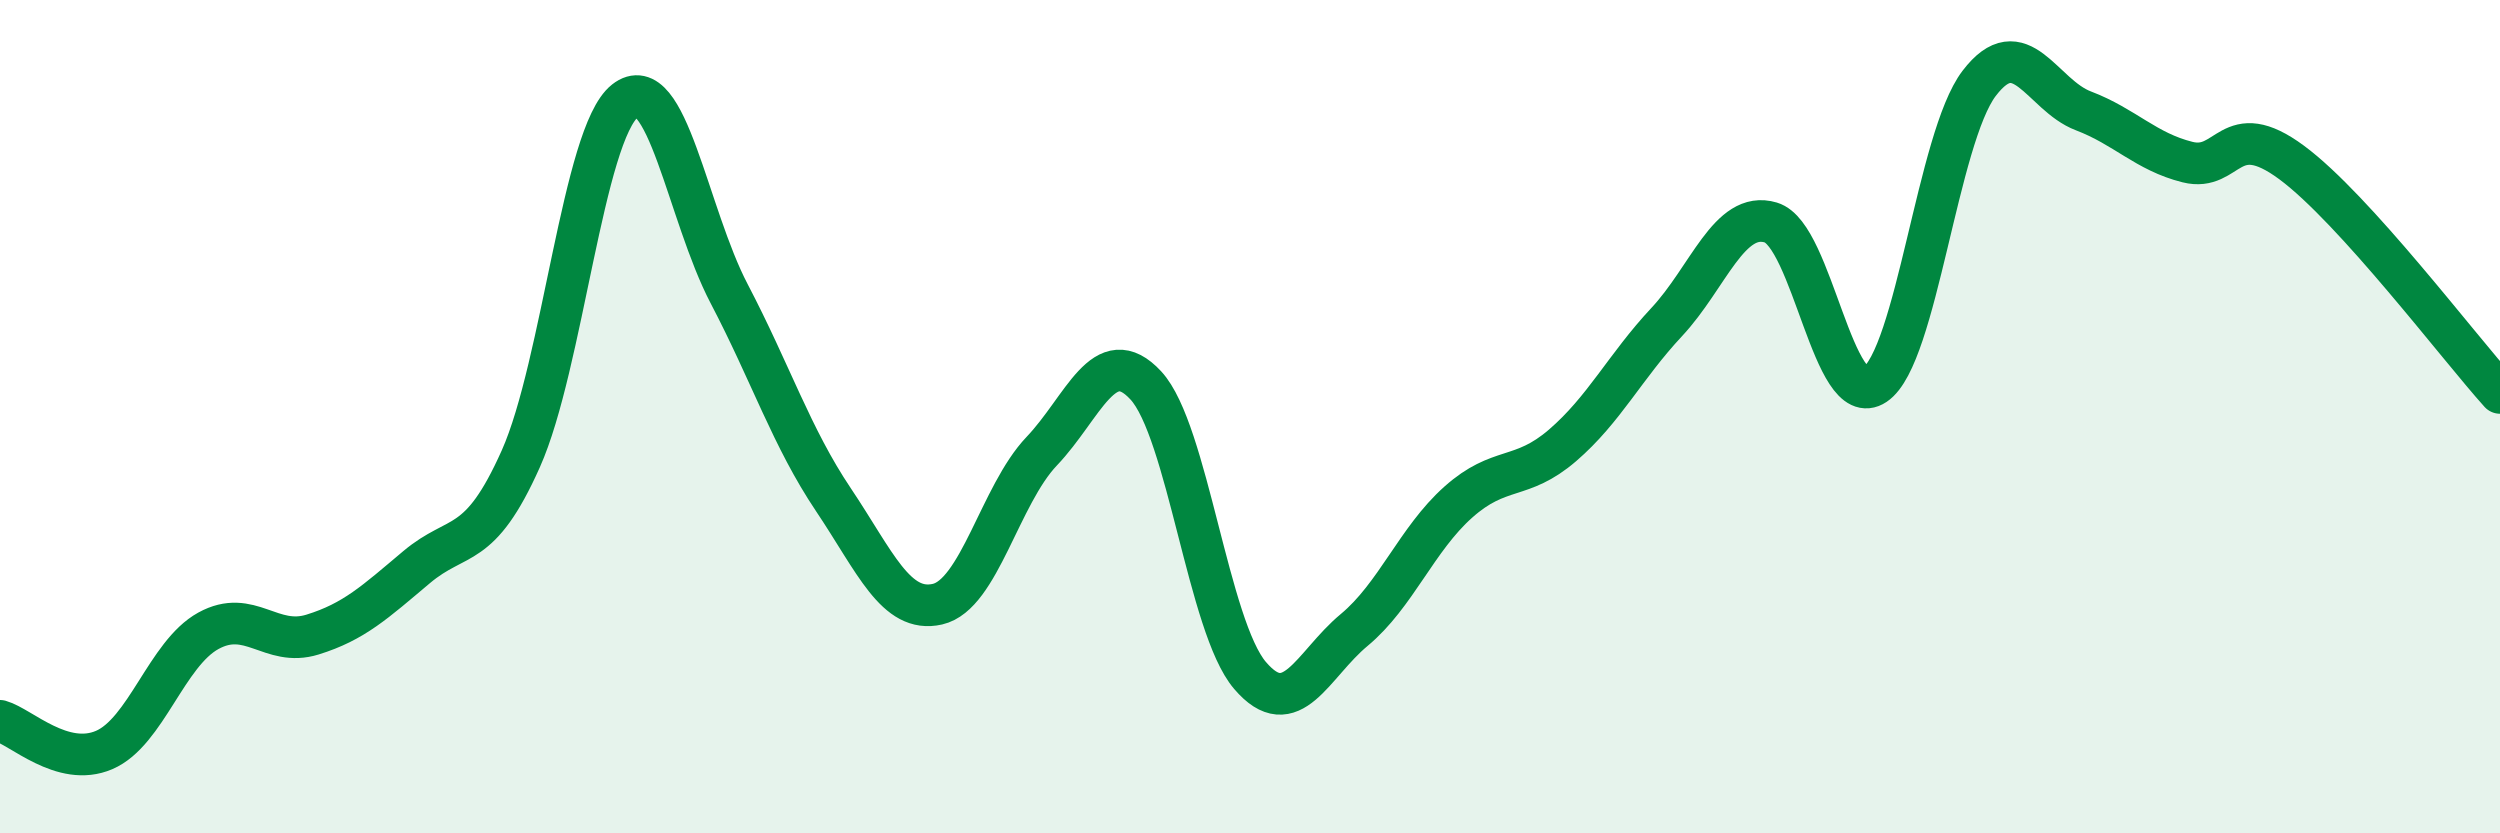
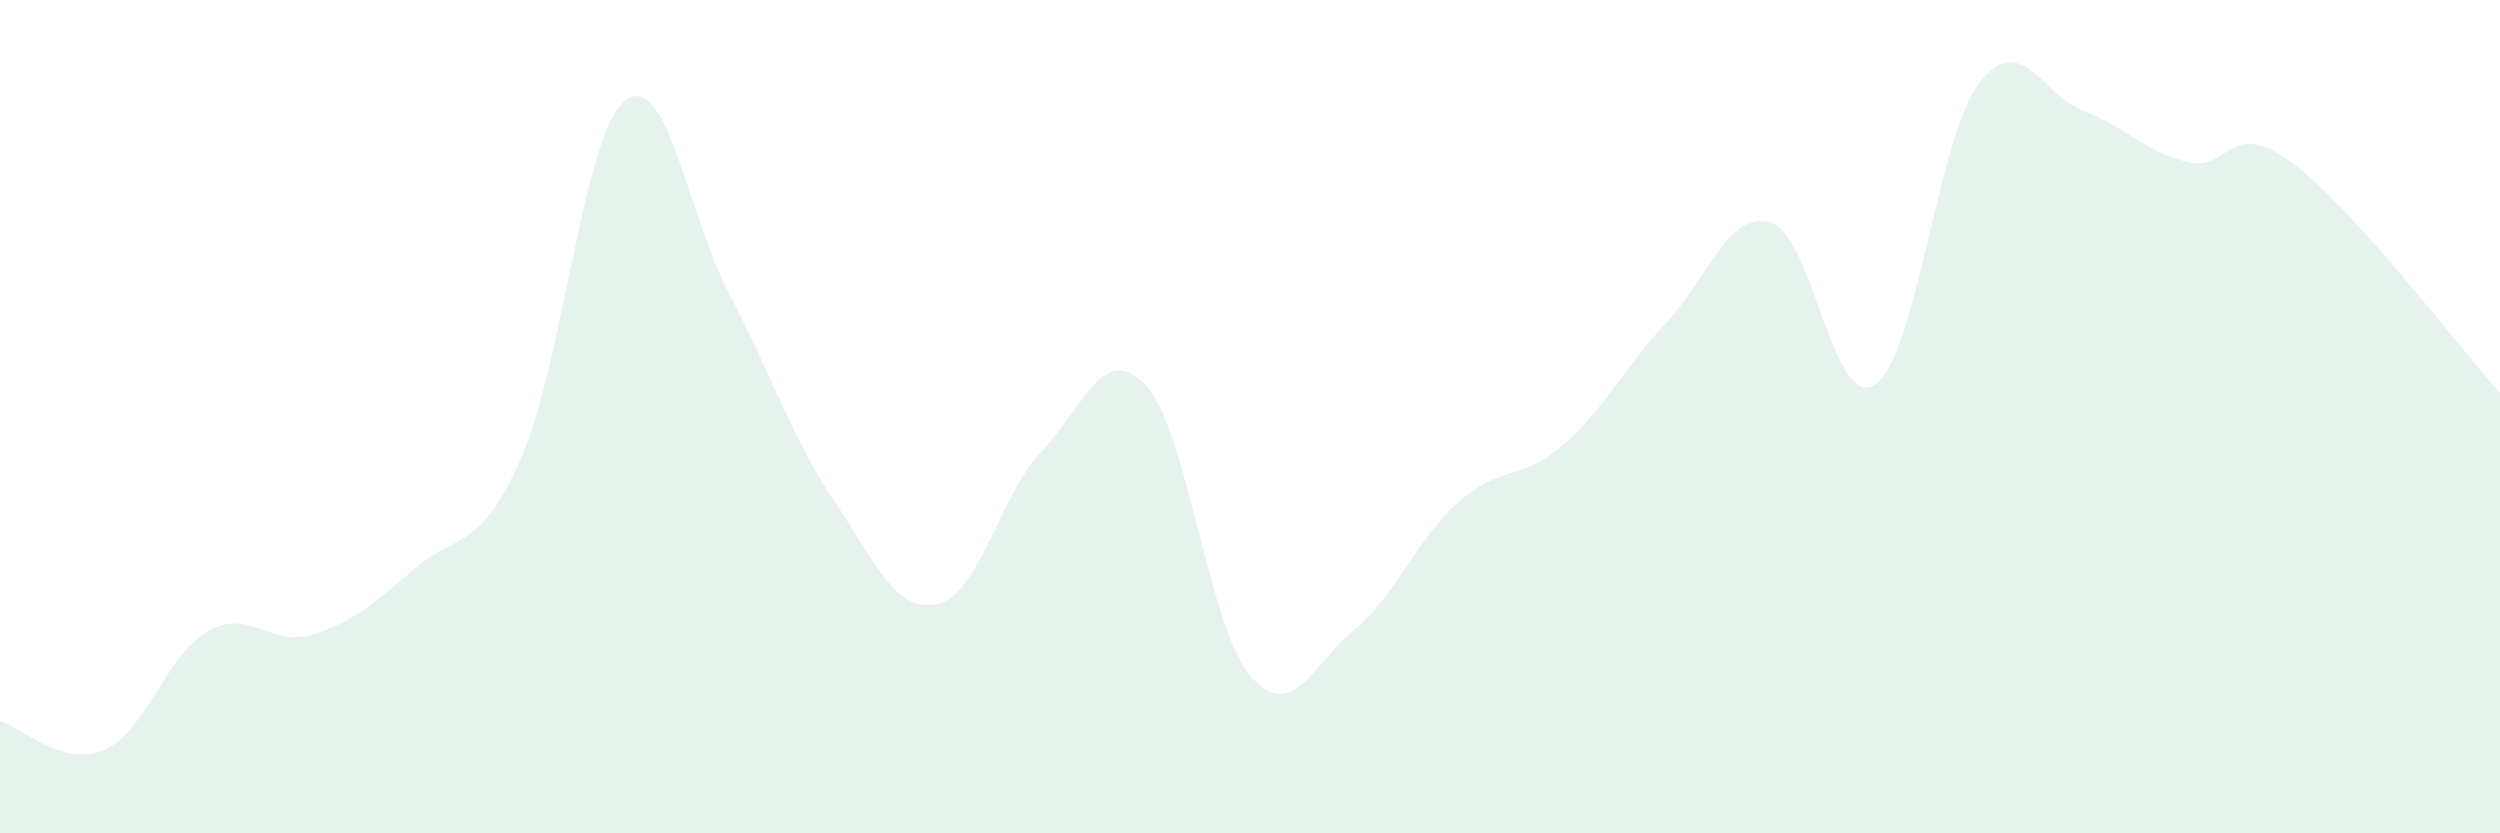
<svg xmlns="http://www.w3.org/2000/svg" width="60" height="20" viewBox="0 0 60 20">
  <path d="M 0,17.3 C 0.5,17.44 1.5,18.43 2.5,18 C 3.5,17.57 4,15.69 5,15.14 C 6,14.59 6.5,15.54 7.5,15.23 C 8.5,14.92 9,14.45 10,13.61 C 11,12.77 11.5,13.25 12.5,11.01 C 13.5,8.77 14,3.21 15,2.42 C 16,1.63 16.5,5.14 17.5,7.05 C 18.5,8.96 19,10.5 20,11.99 C 21,13.48 21.5,14.73 22.5,14.5 C 23.5,14.27 24,11.88 25,10.83 C 26,9.78 26.5,8.17 27.5,9.25 C 28.5,10.33 29,15.04 30,16.21 C 31,17.38 31.5,15.95 32.5,15.12 C 33.5,14.29 34,12.94 35,12.05 C 36,11.16 36.5,11.55 37.5,10.69 C 38.5,9.83 39,8.8 40,7.73 C 41,6.66 41.5,5.04 42.5,5.34 C 43.5,5.64 44,9.9 45,9.23 C 46,8.56 46.5,3.31 47.5,2 C 48.5,0.69 49,2.28 50,2.66 C 51,3.04 51.5,3.64 52.5,3.89 C 53.5,4.14 53.5,2.79 55,3.9 C 56.5,5.01 59,8.32 60,9.43L60 20L0 20Z" fill="#008740" opacity="0.1" stroke-linecap="round" stroke-linejoin="round" />
-   <path d="M 0,17.3 C 0.5,17.44 1.5,18.43 2.5,18 C 3.5,17.57 4,15.69 5,15.14 C 6,14.59 6.5,15.54 7.5,15.23 C 8.5,14.92 9,14.45 10,13.61 C 11,12.77 11.5,13.25 12.5,11.01 C 13.5,8.77 14,3.21 15,2.42 C 16,1.63 16.5,5.14 17.5,7.05 C 18.5,8.96 19,10.5 20,11.99 C 21,13.48 21.5,14.73 22.5,14.5 C 23.5,14.27 24,11.88 25,10.83 C 26,9.78 26.5,8.17 27.5,9.25 C 28.5,10.33 29,15.04 30,16.21 C 31,17.38 31.5,15.95 32.5,15.12 C 33.5,14.29 34,12.94 35,12.05 C 36,11.16 36.5,11.55 37.5,10.69 C 38.5,9.83 39,8.8 40,7.73 C 41,6.66 41.5,5.04 42.5,5.34 C 43.5,5.64 44,9.9 45,9.23 C 46,8.56 46.5,3.31 47.5,2 C 48.5,0.69 49,2.28 50,2.66 C 51,3.04 51.5,3.64 52.5,3.89 C 53.5,4.14 53.5,2.79 55,3.9 C 56.5,5.01 59,8.32 60,9.43" stroke="#008740" stroke-width="1" fill="none" stroke-linecap="round" stroke-linejoin="round" />
</svg>